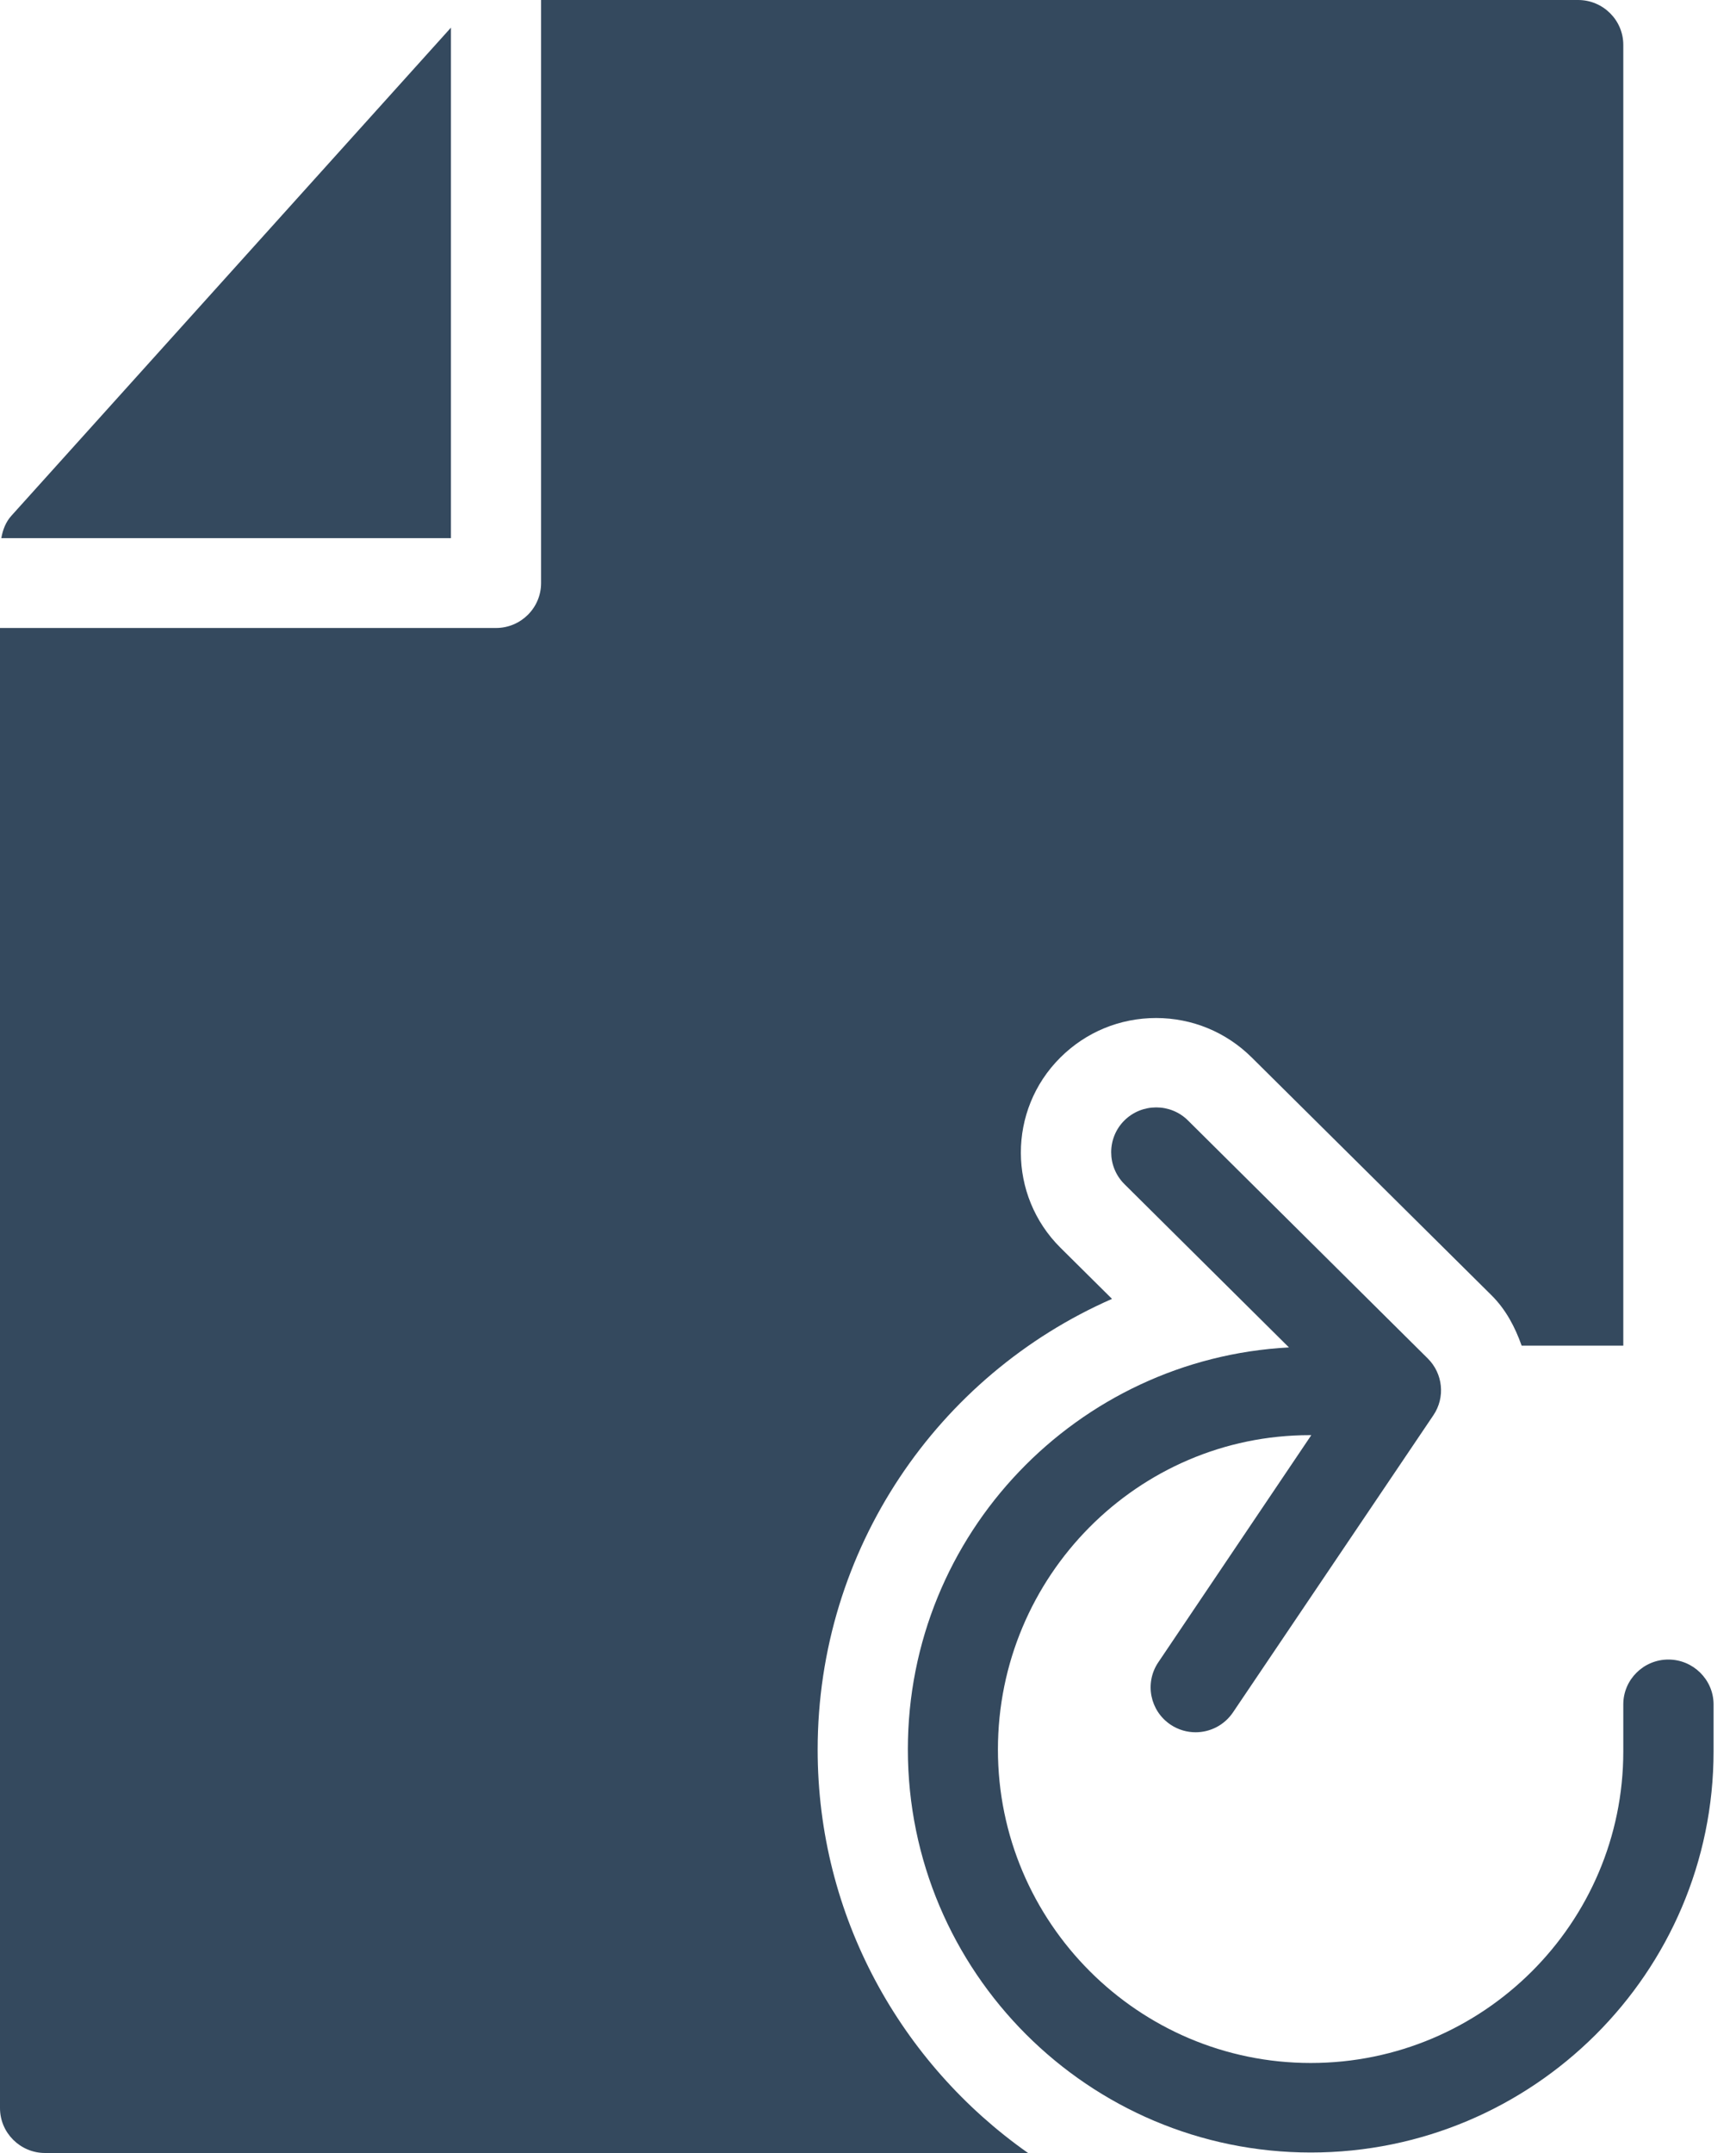
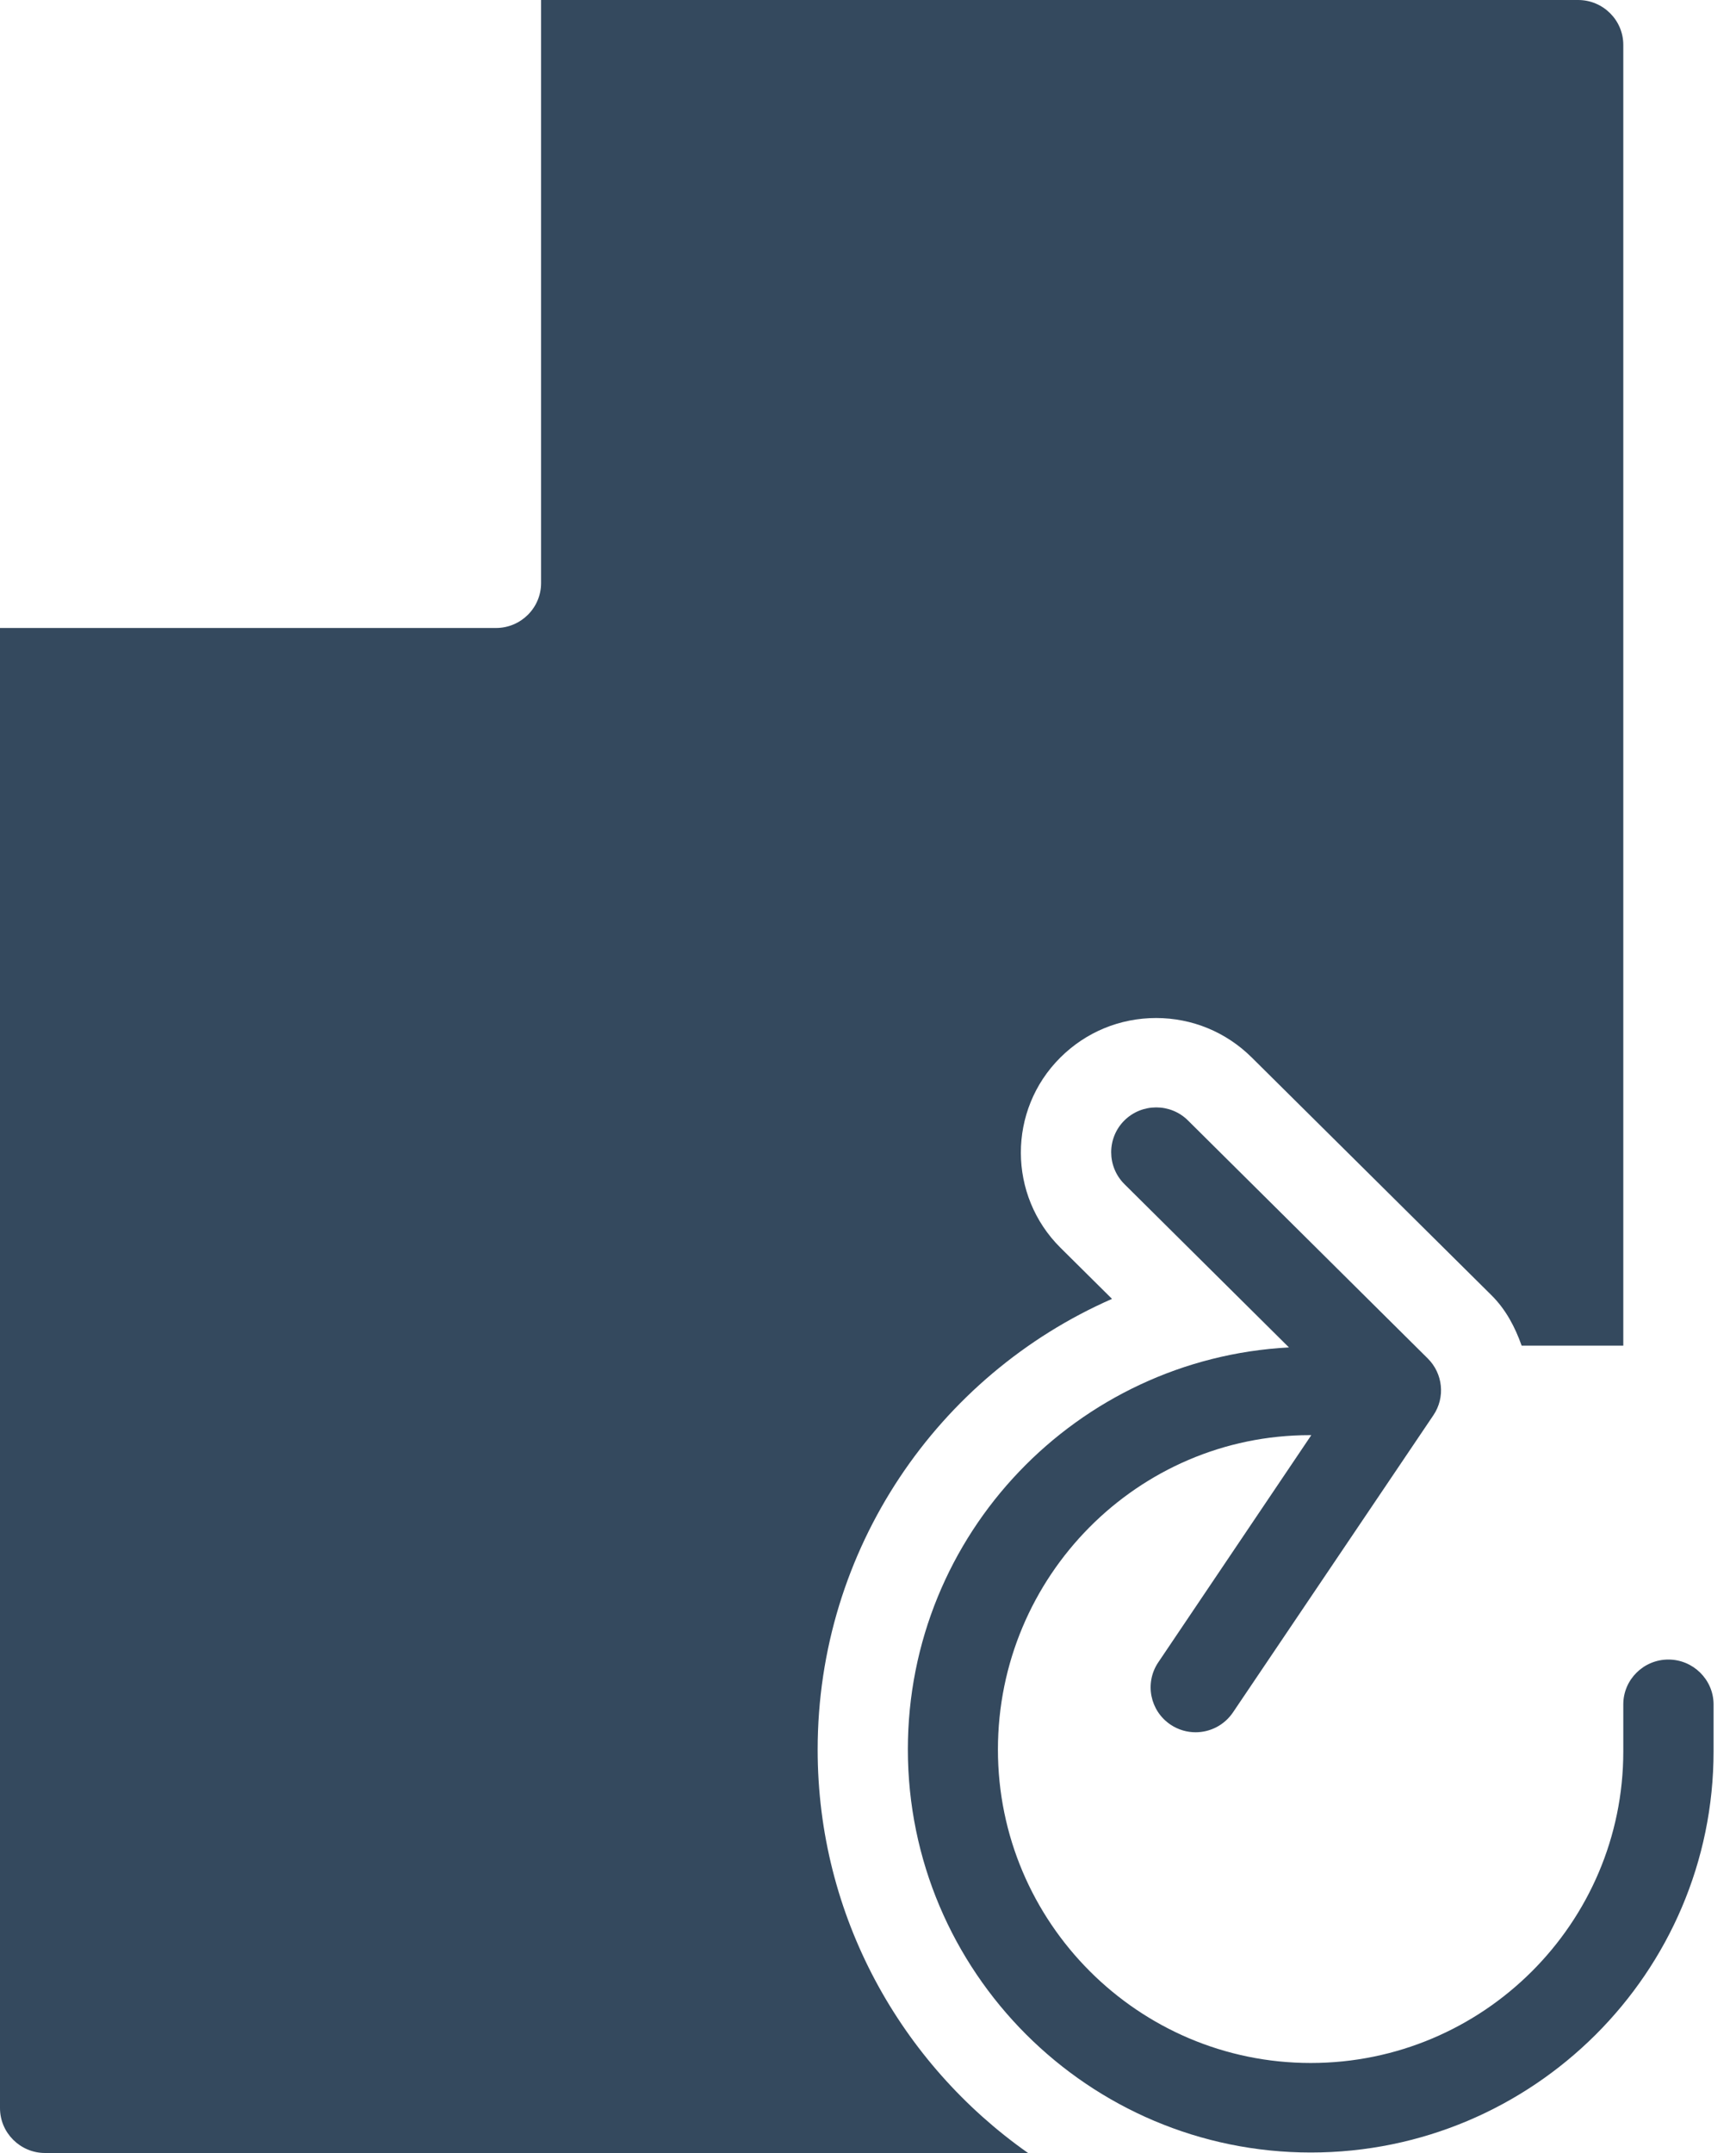
<svg xmlns="http://www.w3.org/2000/svg" xmlns:ns1="http://www.bohemiancoding.com/sketch/ns" width="25px" height="31px" viewBox="0 0 25 31" version="1.1">
  <title>noun_71748_cc</title>
  <desc>Created with Sketch.</desc>
  <defs />
  <g id="Page-1" stroke="none" stroke-width="1" fill="none" fill-rule="evenodd" ns1:type="MSPage">
    <g id="Bonnetjes-Mogelijkheden" ns1:type="MSArtboardGroup" transform="translate(-153, -2162)" fill="#34495E">
      <g id="sectie-3" ns1:type="MSLayerGroup" transform="translate(0, 1874)">
        <g id="Automatisch" transform="translate(136, 288)" ns1:type="MSShapeGroup">
          <g id="noun_71748_cc" transform="translate(17, 0)">
            <path d="M24.026,23.895 C23.669,23.895 23.377,24.184 23.377,24.54 L23.377,25.217 C23.377,27.692 21.357,29.704 18.876,29.704 C16.393,29.704 14.371,27.68 14.371,25.191 C14.371,22.695 16.387,20.664 18.861,20.664 L18.884,20.664 L16.679,23.937 C16.481,24.233 16.56,24.634 16.858,24.833 C16.97,24.908 17.096,24.942 17.218,24.942 C17.427,24.942 17.632,24.841 17.758,24.653 L20.643,20.376 C20.815,20.121 20.781,19.778 20.561,19.56 L17.109,16.134 C16.857,15.882 16.444,15.882 16.191,16.134 C15.939,16.386 15.939,16.796 16.192,17.049 L18.562,19.401 C15.514,19.562 13.074,22.084 13.074,25.188 C13.074,28.39 15.677,30.993 18.877,30.993 C22.076,30.993 24.677,28.401 24.677,25.215 L24.677,24.538 C24.675,24.184 24.383,23.895 24.026,23.895 L24.026,23.895 L24.026,23.895 Z" id="Shape" />
-             <path d="M6.494,0.398 L0.165,7.425 C0.083,7.515 0.039,7.63 0.019,7.749 L6.494,7.749 L6.494,0.398 L6.494,0.398 Z" id="Shape" />
            <path d="M11.775,25.193 C11.775,22.304 13.506,19.802 16.014,18.702 L15.273,17.967 C14.513,17.214 14.51,15.984 15.269,15.228 C15.638,14.86 16.128,14.658 16.649,14.658 C17.168,14.658 17.656,14.86 18.024,15.224 L21.477,18.648 C21.687,18.856 21.818,19.108 21.913,19.375 L23.377,19.375 L23.377,0.646 C23.377,0.289 23.084,0 22.727,0 L7.792,0 L7.792,8.396 C7.792,8.752 7.501,9.042 7.143,9.042 L0,9.042 L0,30.354 C0,30.709 0.291,31 0.649,31 L14.805,31 C12.977,29.715 11.775,27.593 11.775,25.193 L11.775,25.193 Z" id="Shape" />
          </g>
        </g>
      </g>
    </g>
  </g>
</svg>